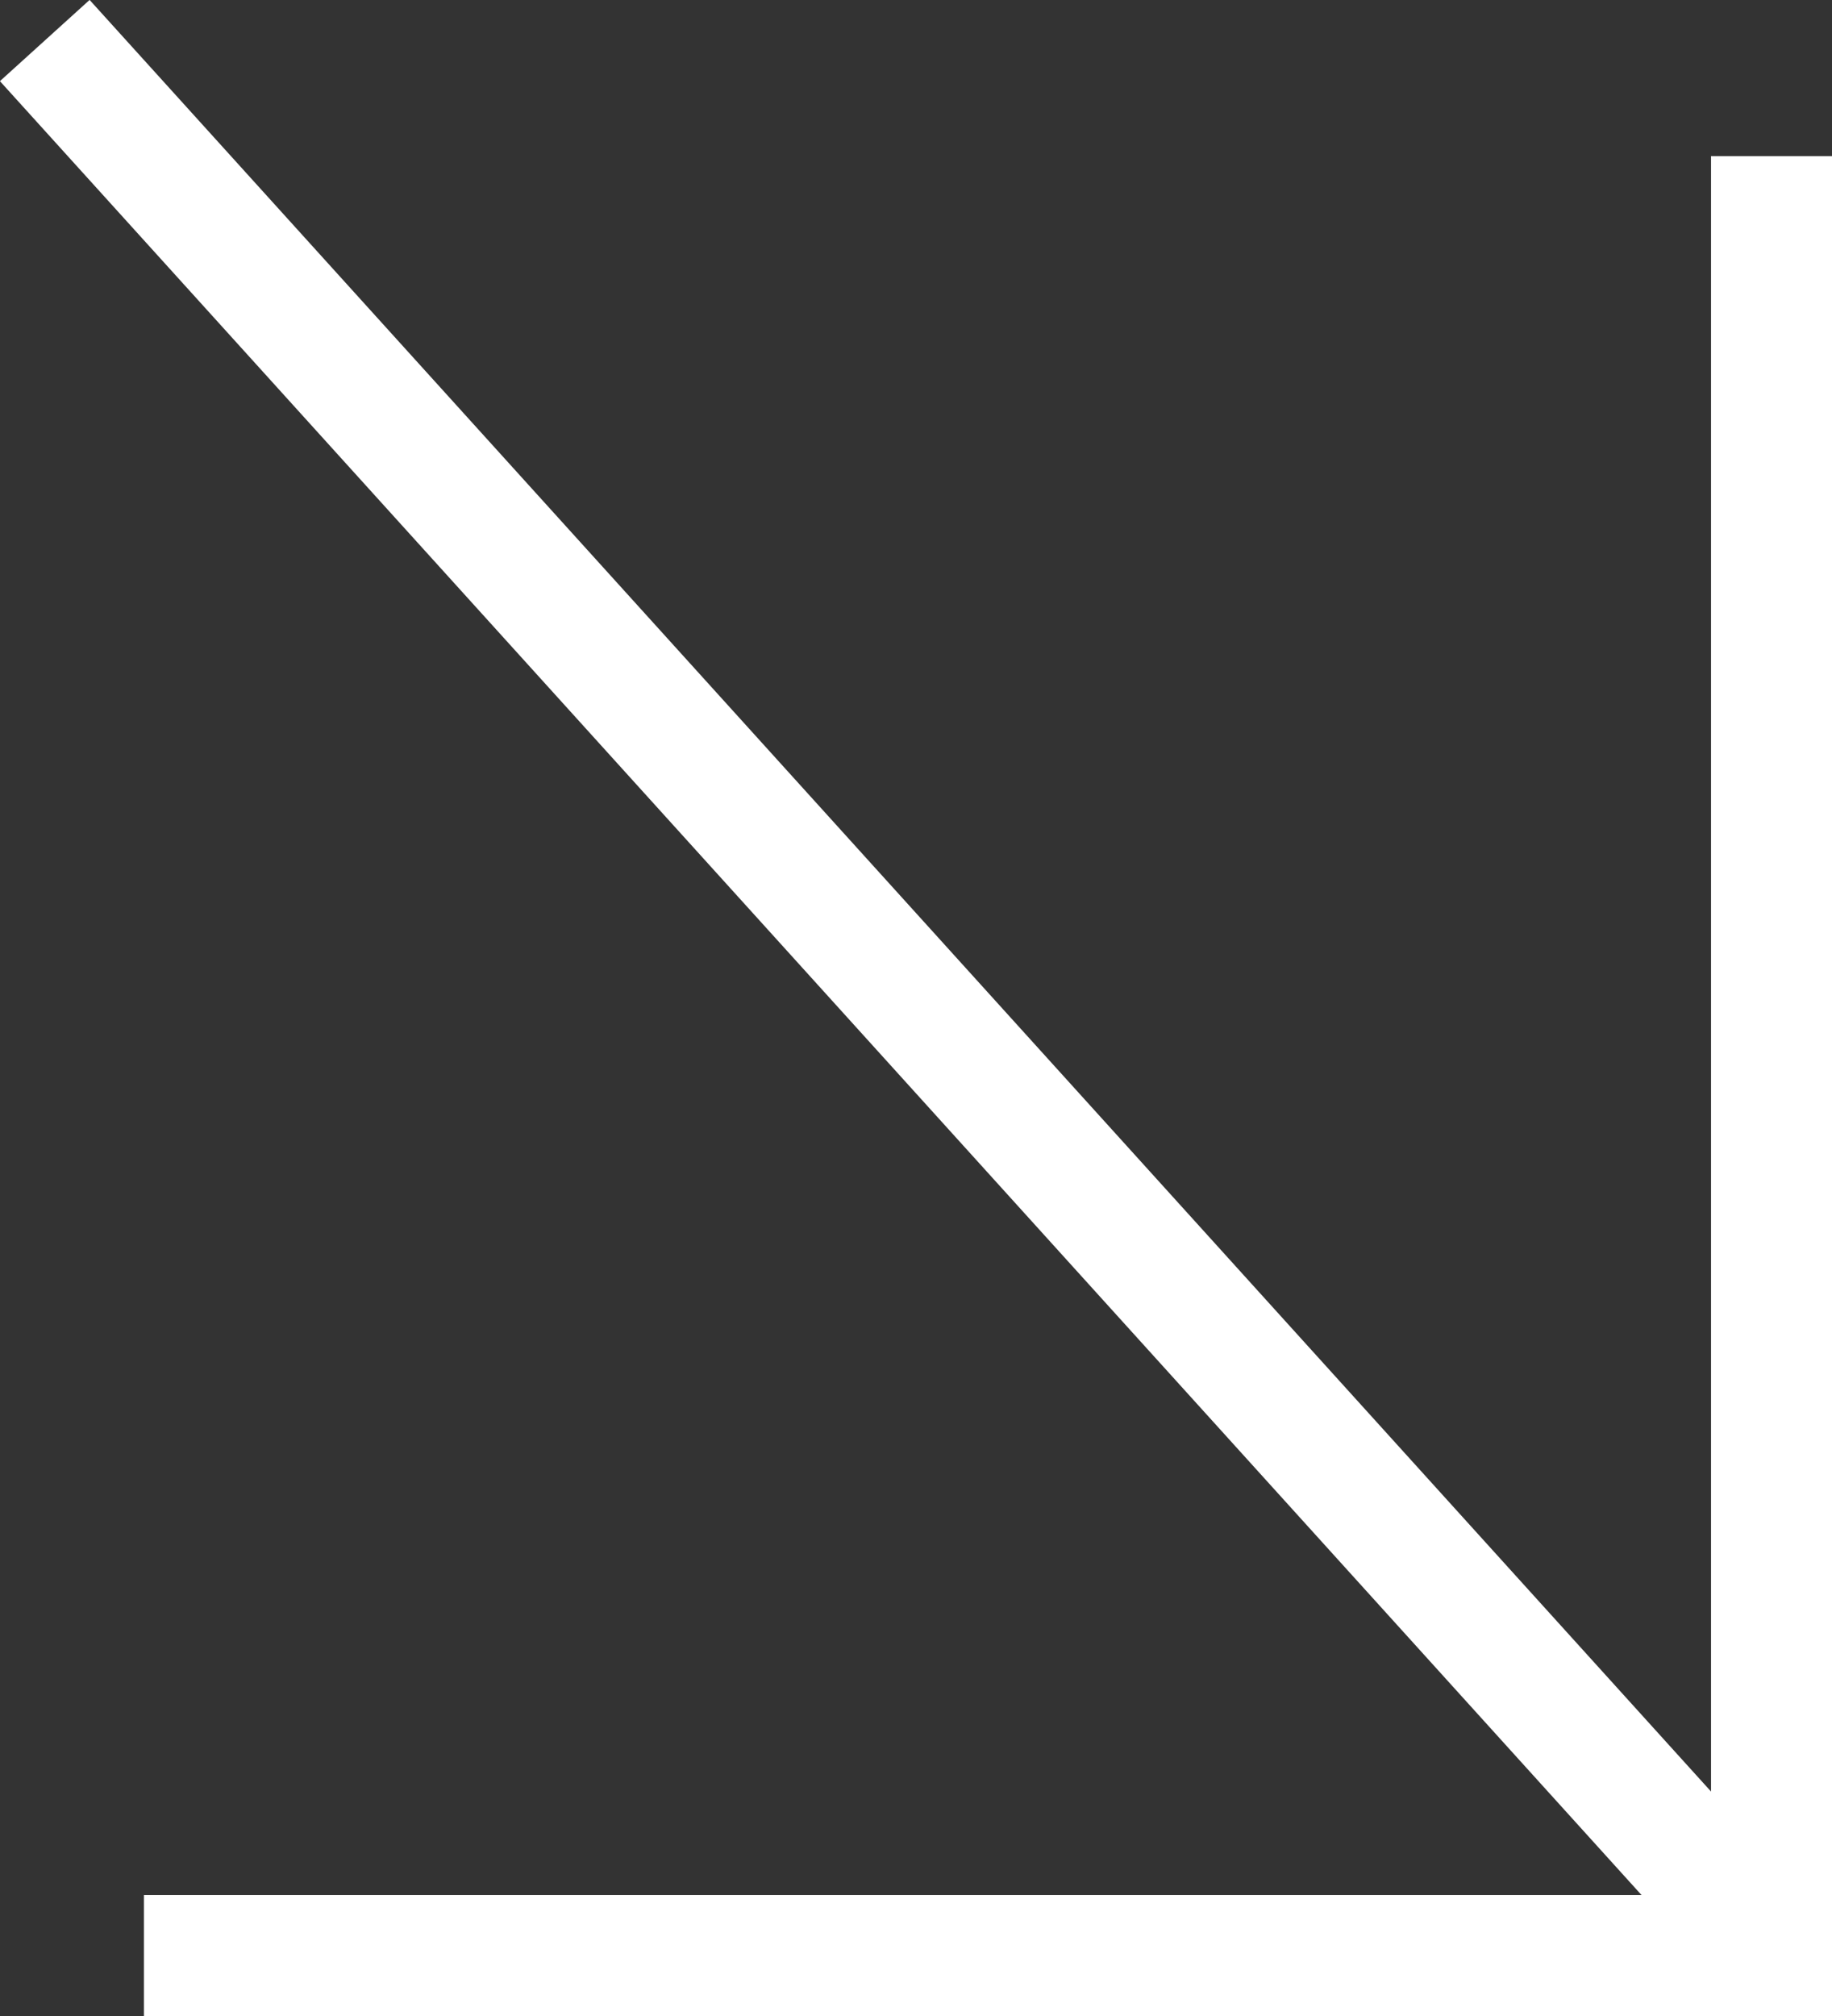
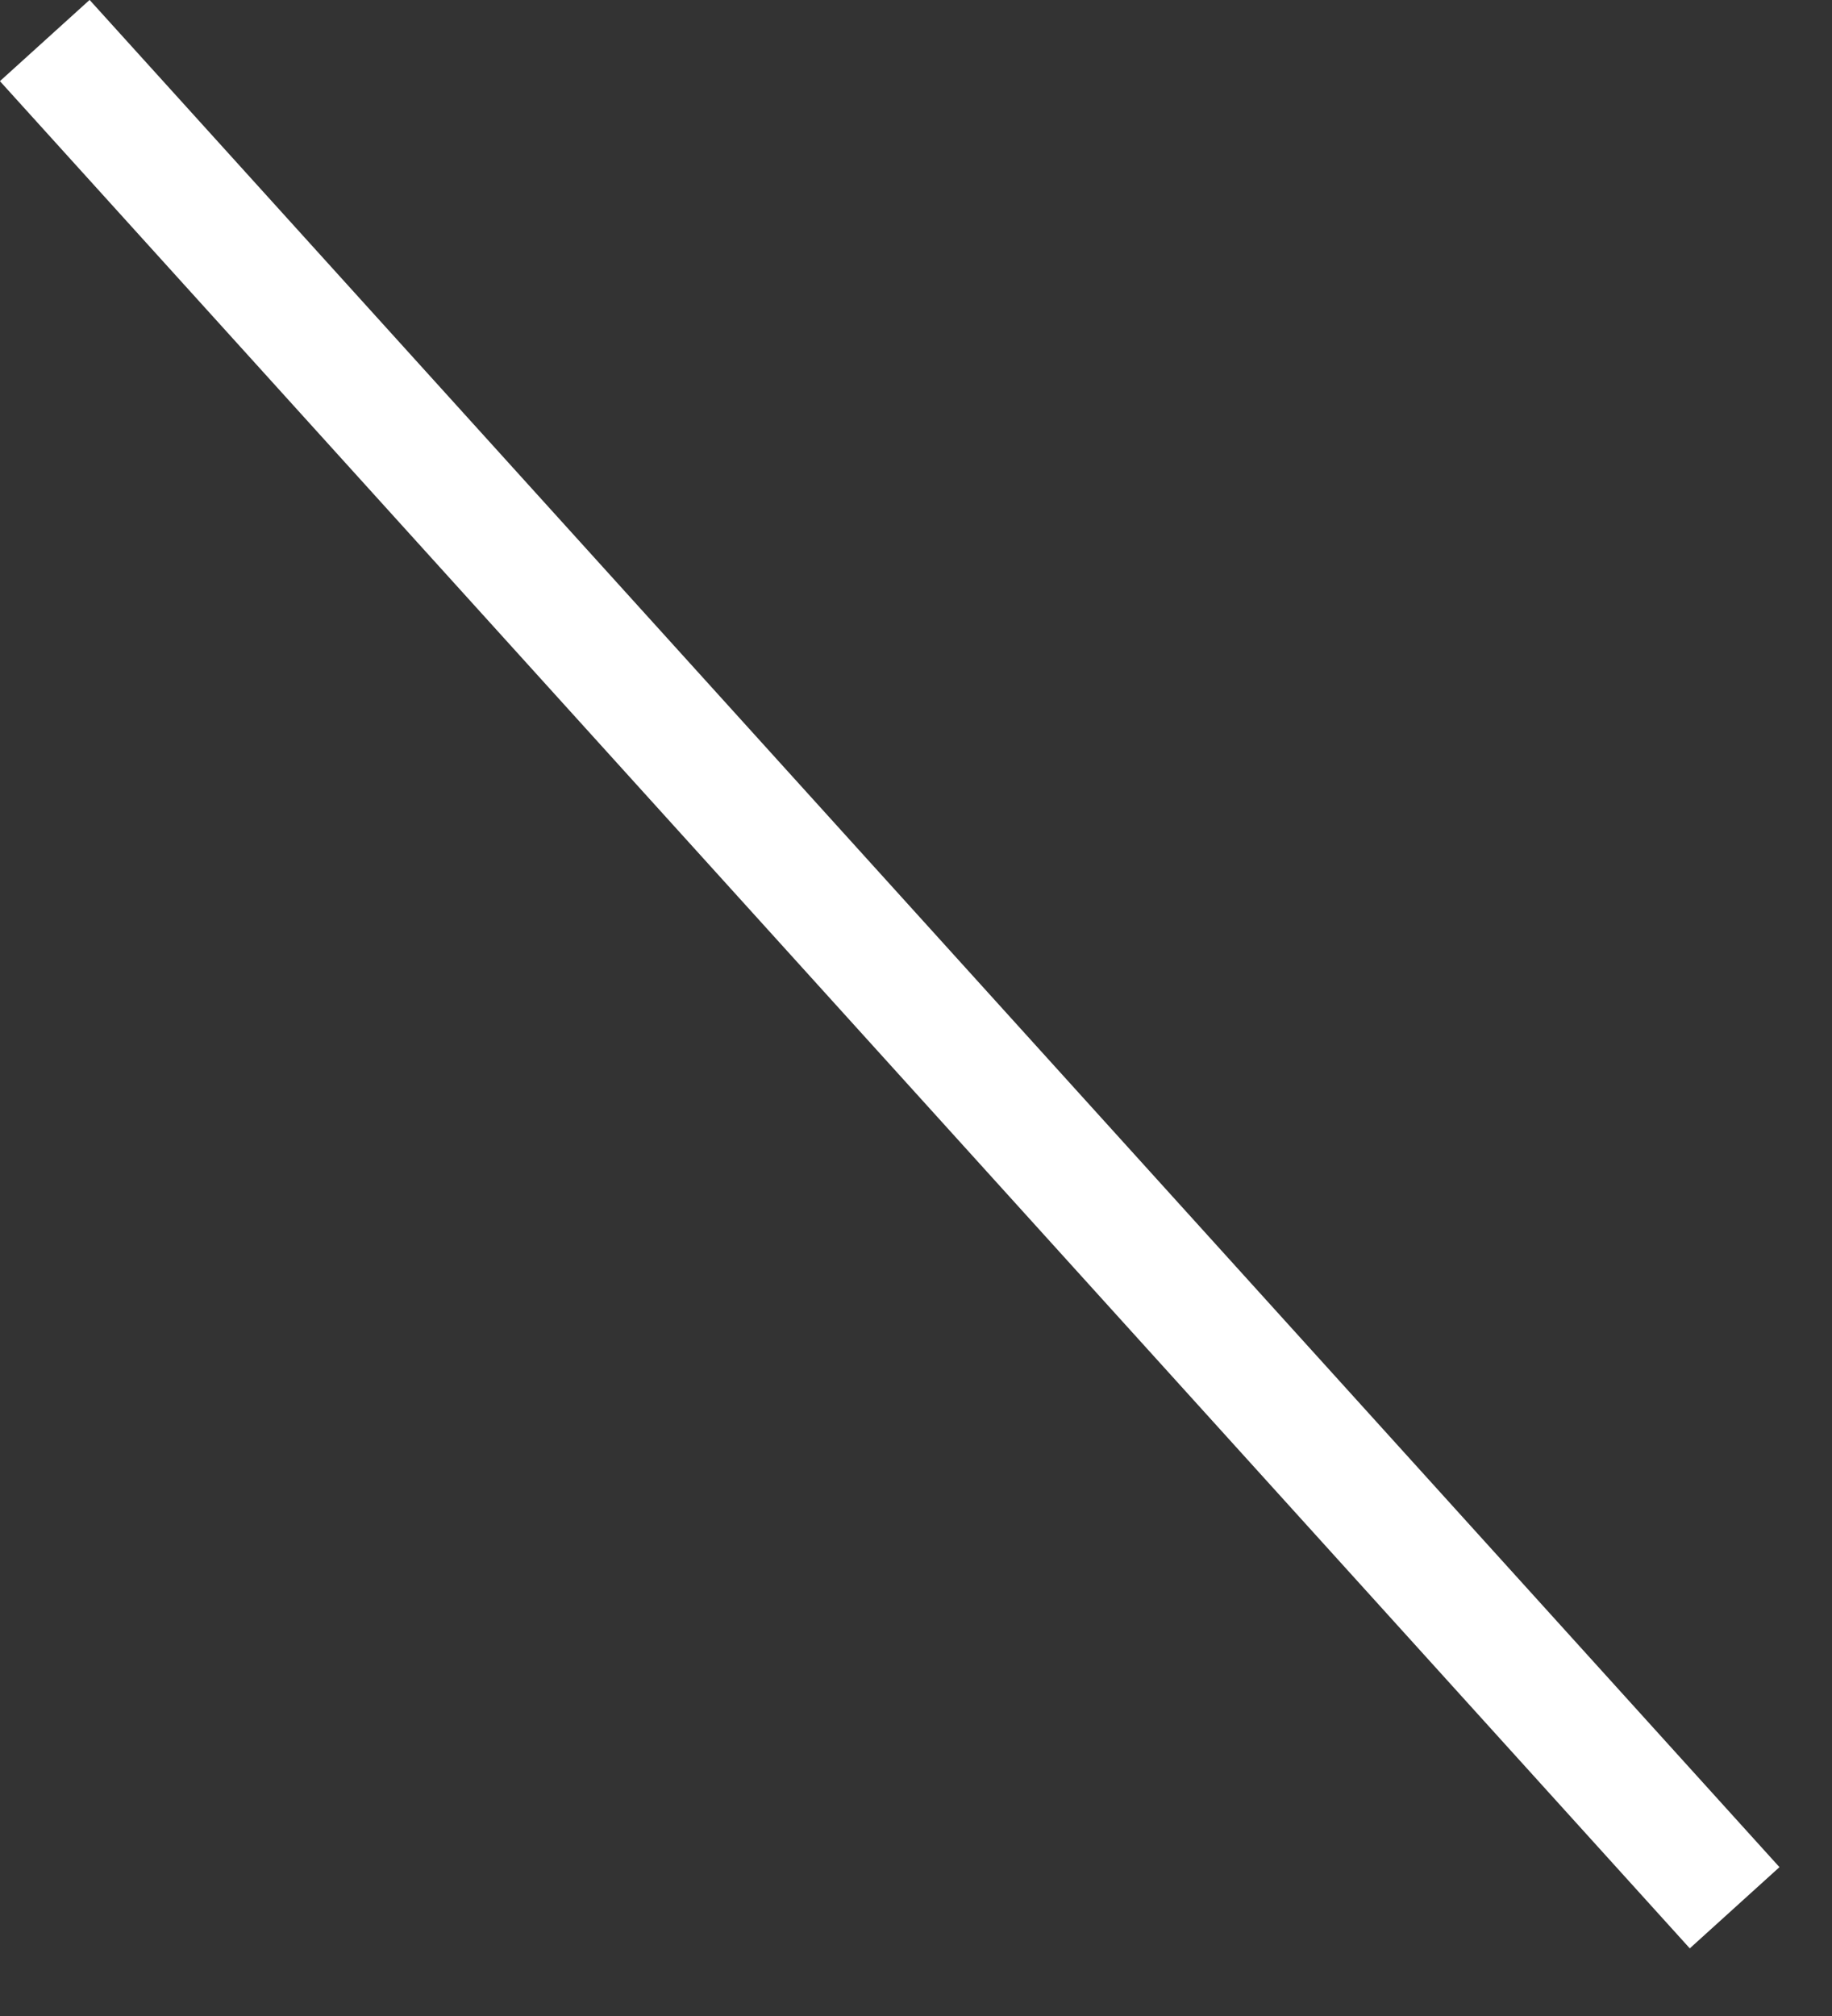
<svg xmlns="http://www.w3.org/2000/svg" id="Capa_1" data-name="Capa 1" viewBox="0 0 30.29 33.32">
  <rect x="0" y="0" width="30.29" height="33.32" fill="#333333" stroke="none" />
  <defs>
    <style>.cls-1{fill:none;stroke:#fff;stroke-width:2px;}</style>
  </defs>
  <path class="cls-1" d="M1,1,28.94,31.86" transform="translate(-0.26 -0.33)" />
-   <path class="cls-1" d="M29.55,2.91V32.65H2.64" transform="translate(-0.26 -0.33)" />
</svg>